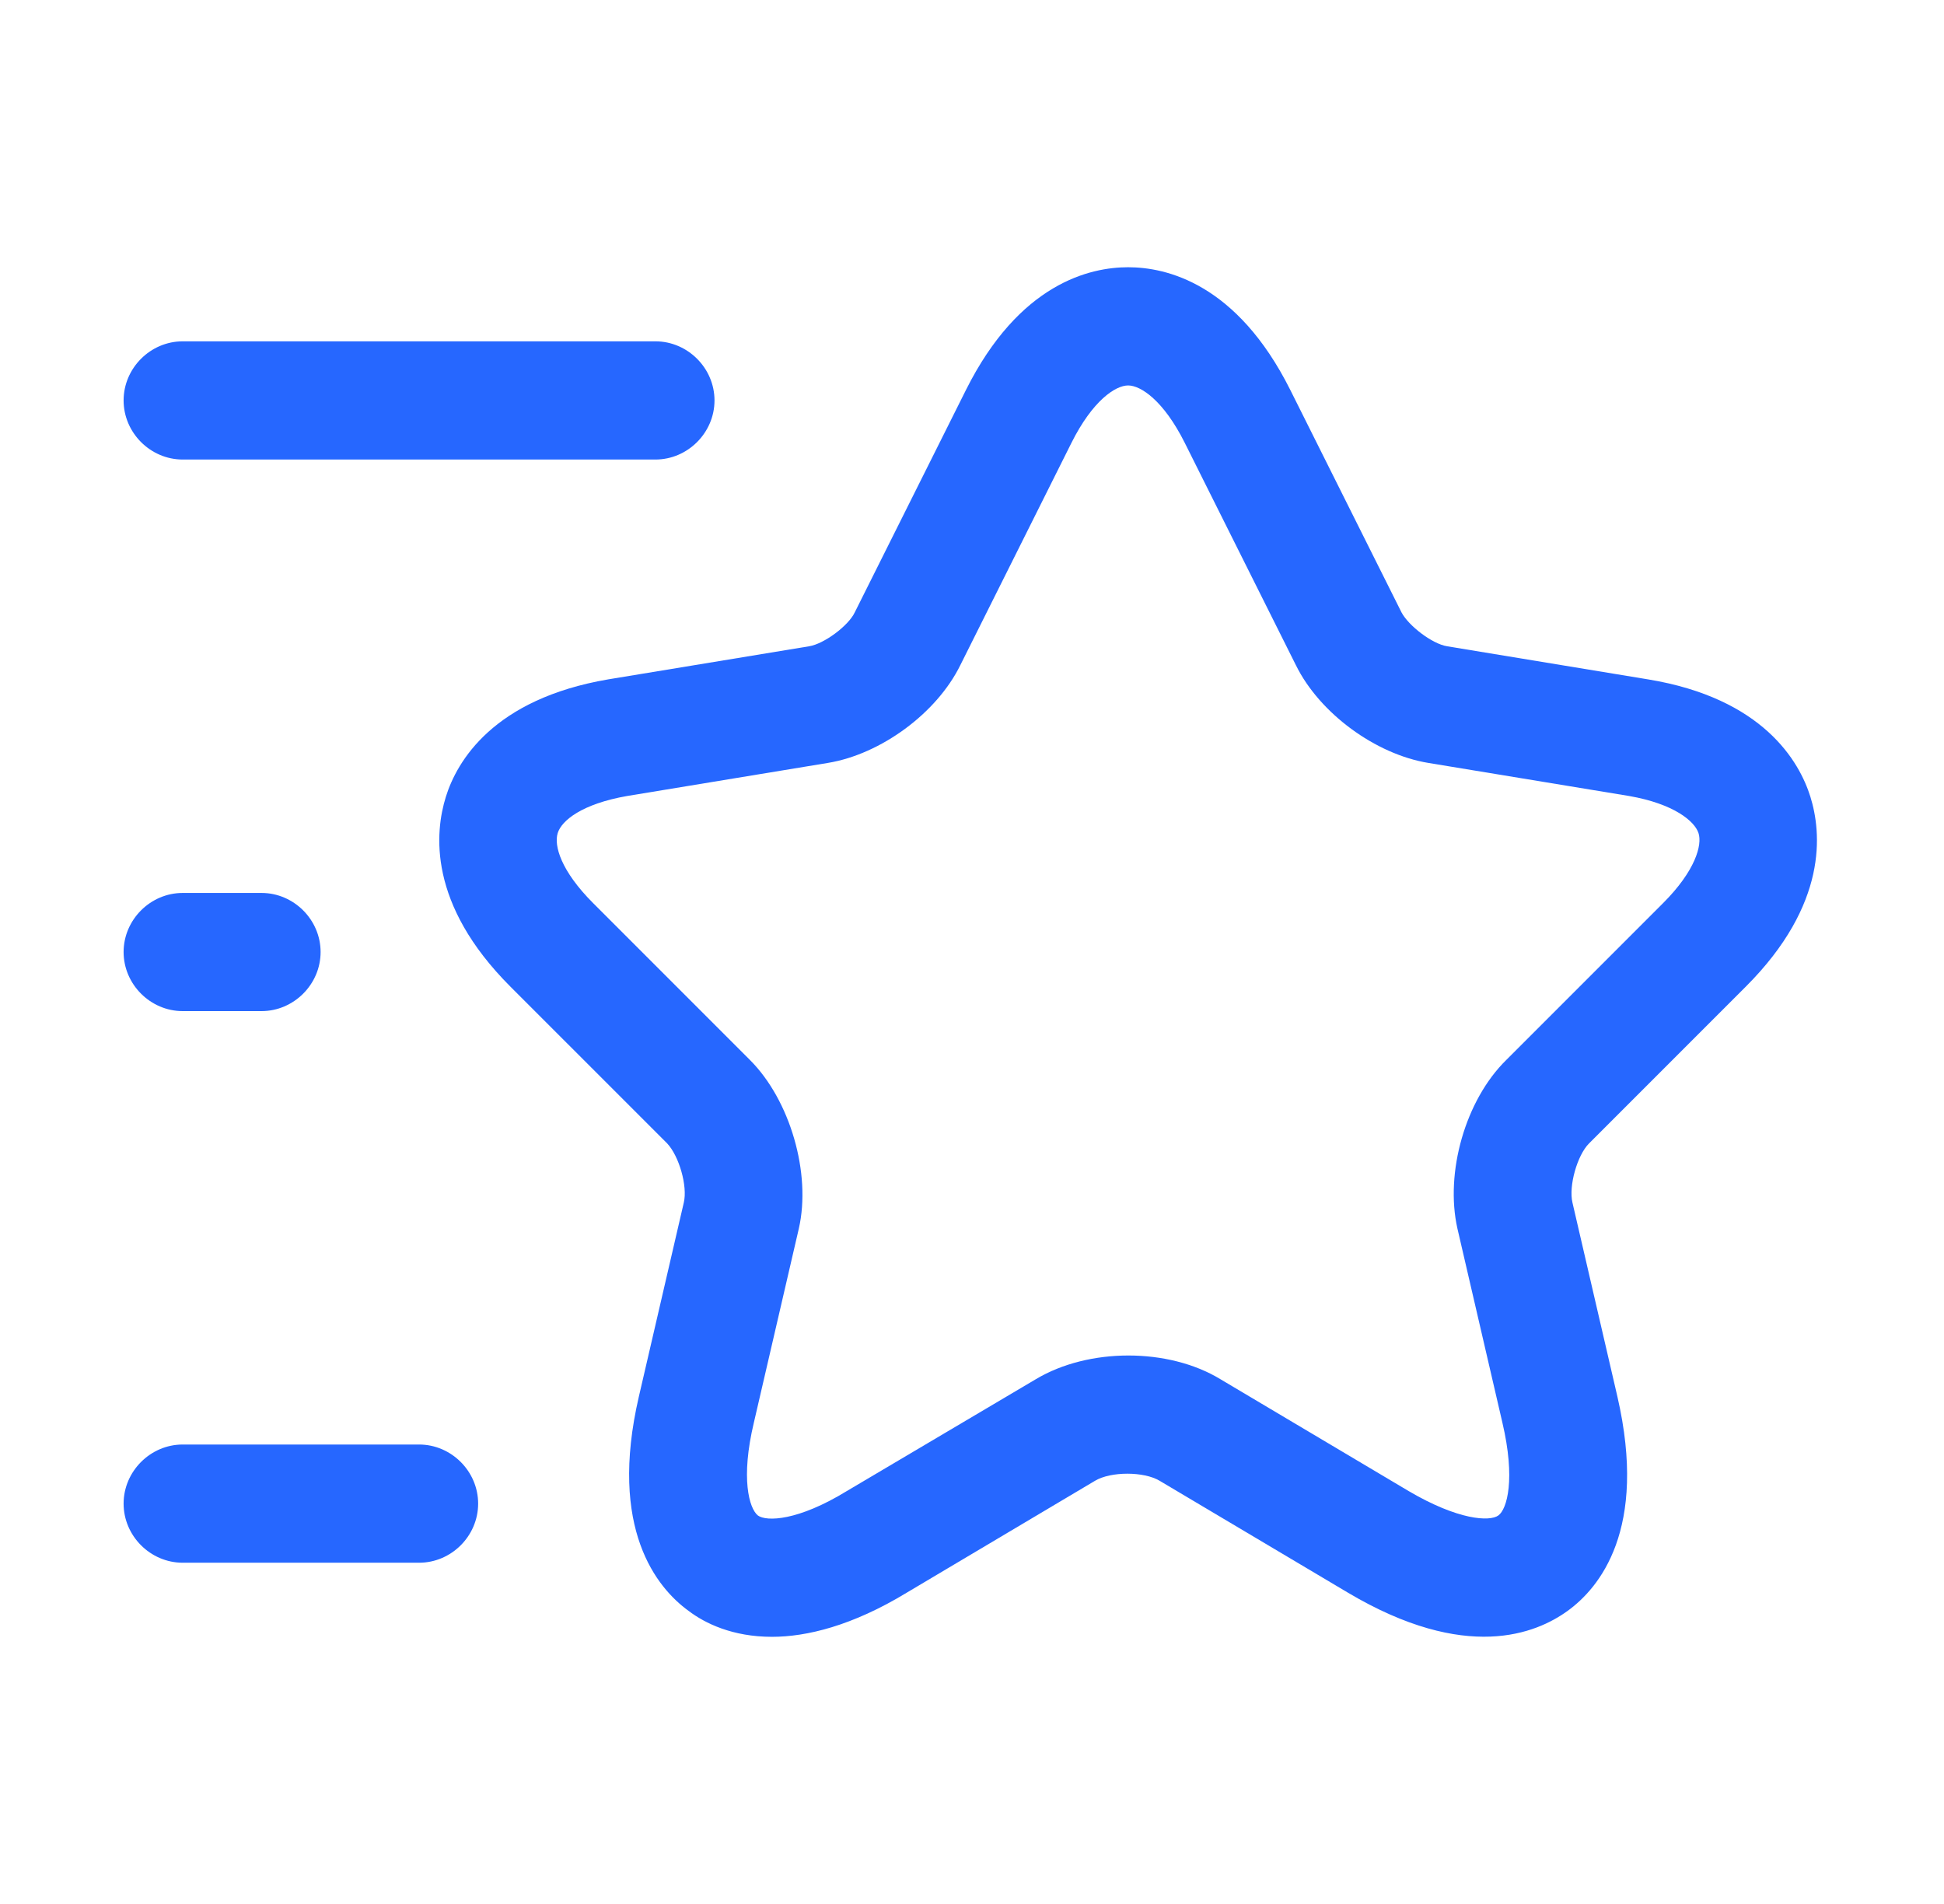
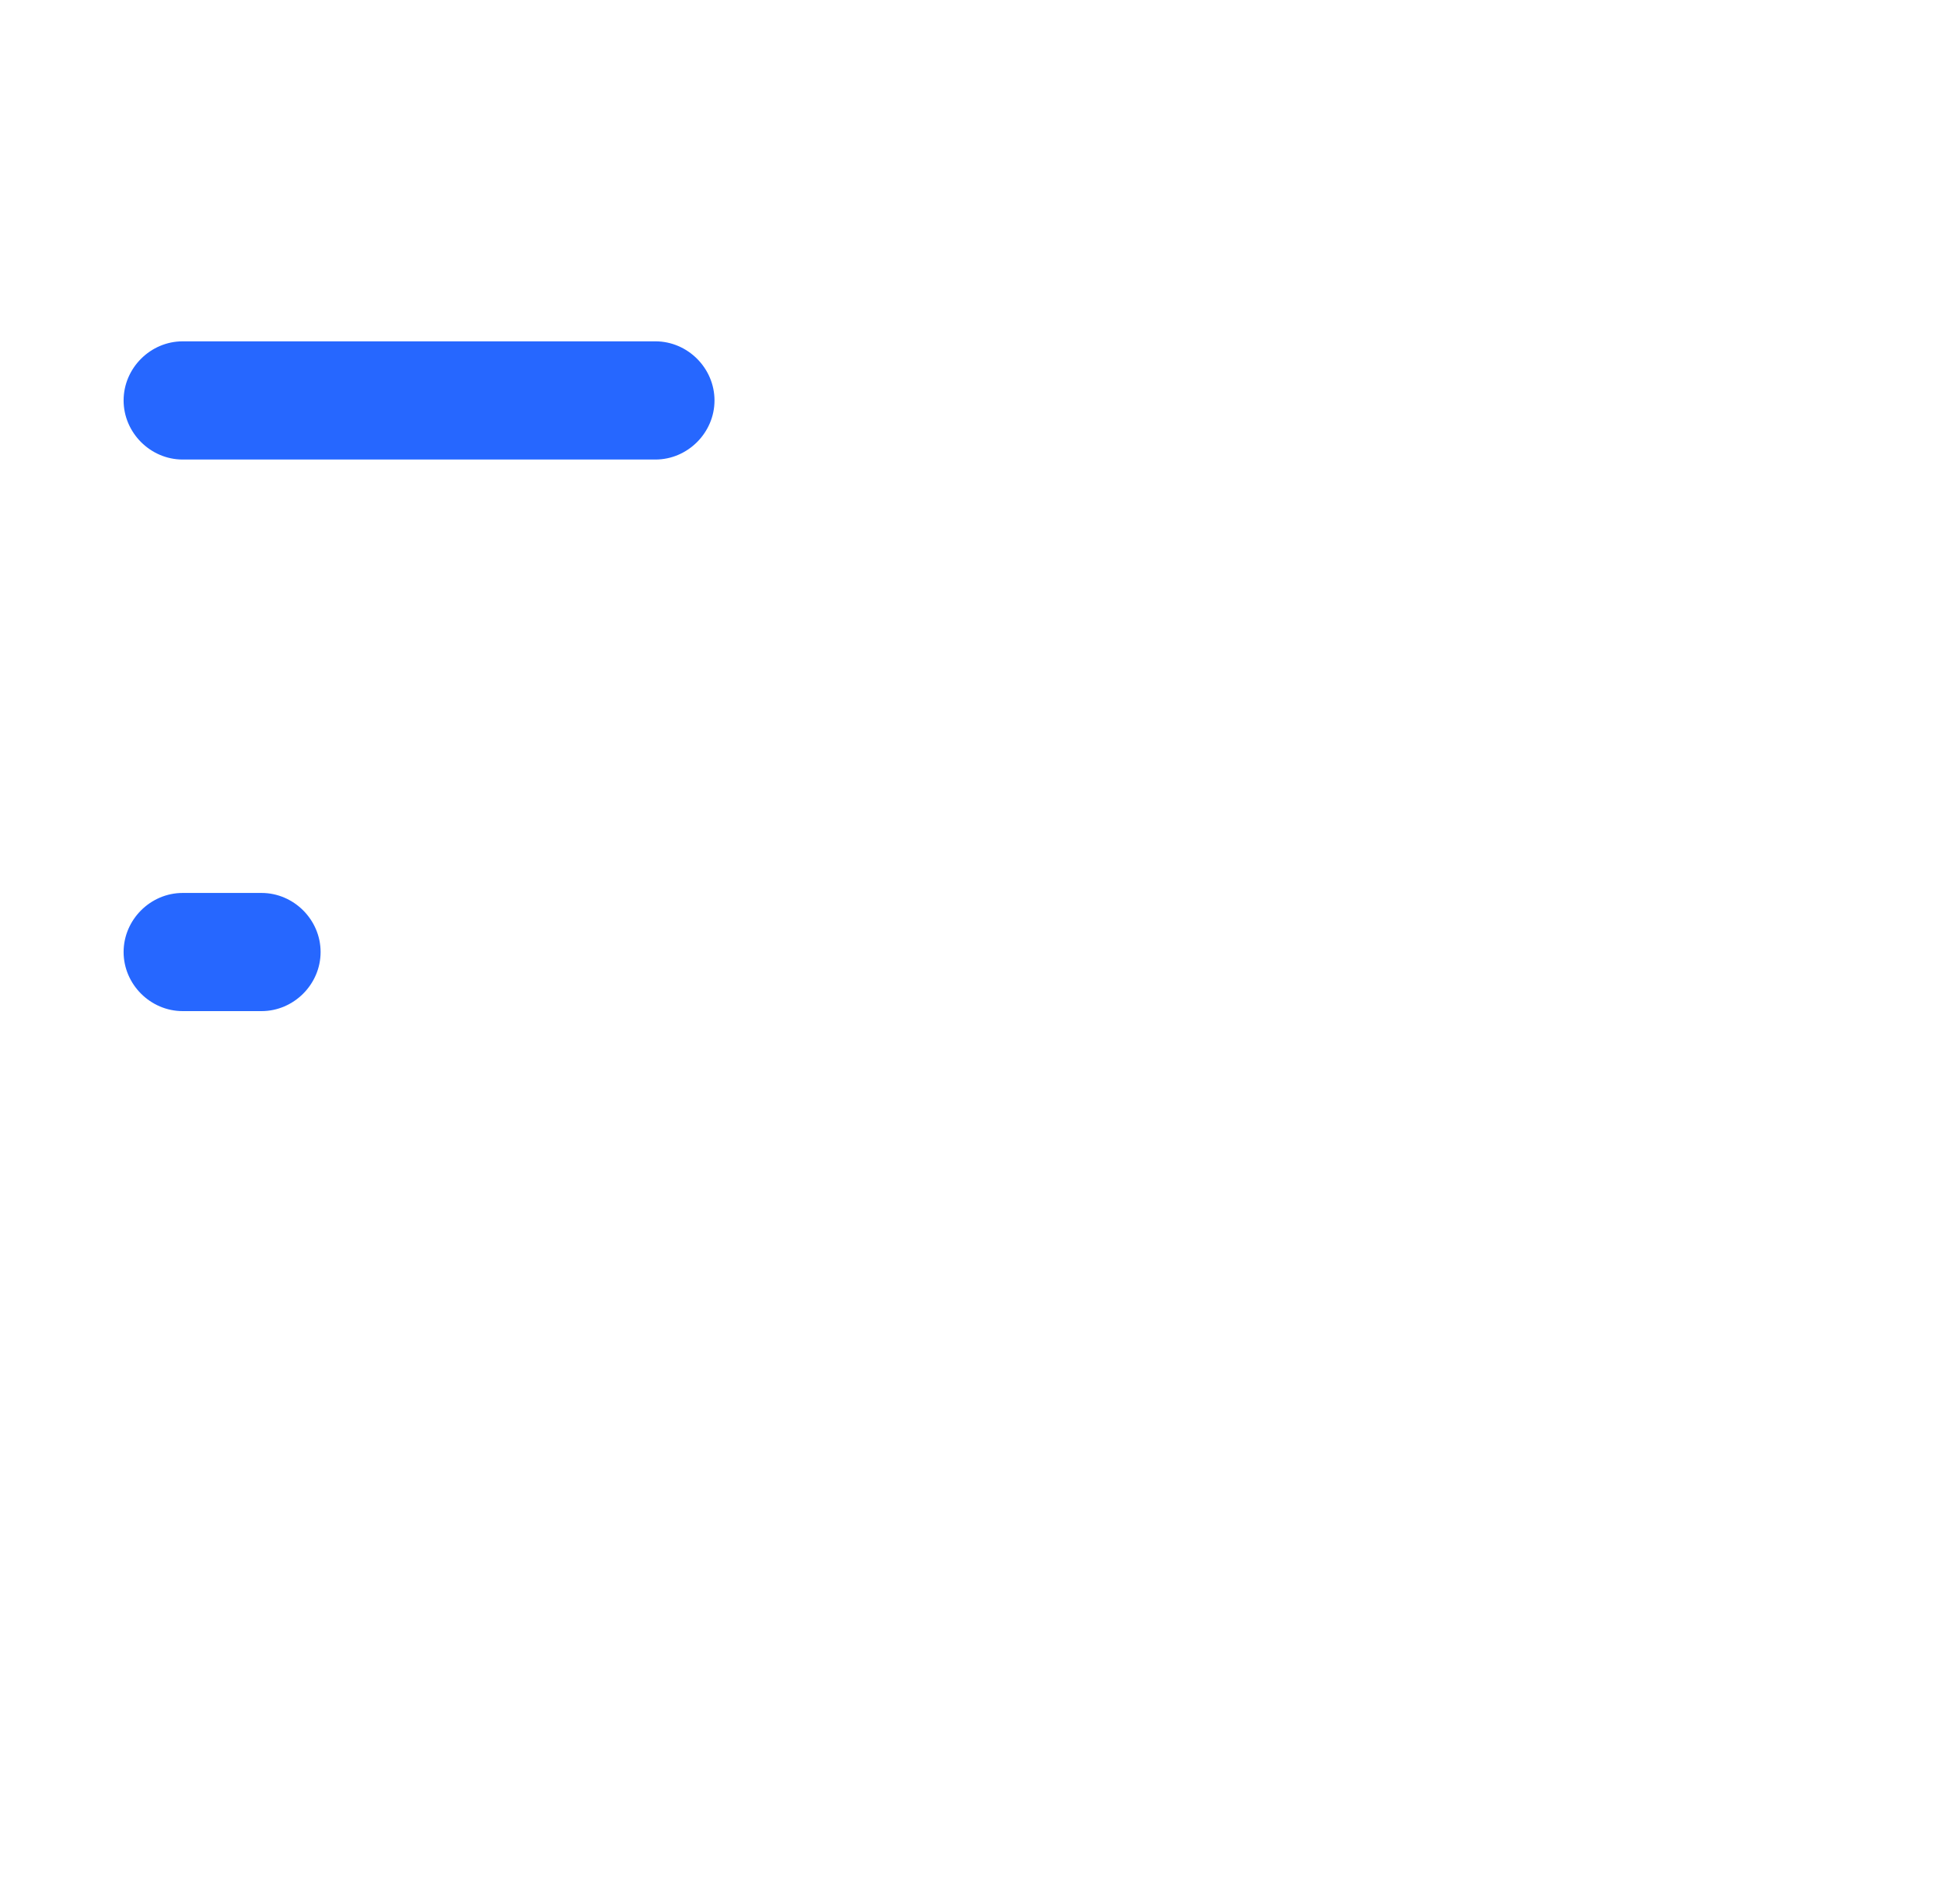
<svg xmlns="http://www.w3.org/2000/svg" fill="none" viewBox="0 0 48 47" height="47" width="48">
-   <path fill="#2667FF" d="M19.062 40.406C18.09 40.406 17.409 40.075 17 39.764C16.222 39.2 15.016 37.741 15.775 34.473L16.884 29.687C16.981 29.279 16.767 28.54 16.475 28.228L12.604 24.357C10.561 22.315 10.736 20.545 11.009 19.669C11.281 18.794 12.176 17.257 15.016 16.771L19.977 15.954C20.346 15.896 20.949 15.448 21.105 15.117L23.848 9.632C25.17 6.986 26.921 6.597 27.855 6.597C28.788 6.597 30.539 6.986 31.862 9.632L34.605 15.117C34.78 15.448 35.363 15.896 35.733 15.954L40.693 16.771C43.533 17.238 44.428 18.794 44.701 19.669C44.973 20.545 45.148 22.315 43.105 24.357L39.234 28.228C38.943 28.52 38.729 29.279 38.826 29.687L39.935 34.473C40.693 37.76 39.487 39.2 38.709 39.764C37.931 40.328 36.2 41.047 33.282 39.316L28.633 36.554C28.244 36.321 27.427 36.321 27.038 36.554L22.389 39.316C21.046 40.133 19.918 40.406 19.062 40.406ZM27.855 9.515C27.544 9.515 26.979 9.885 26.454 10.935L23.711 16.421C23.128 17.607 21.747 18.619 20.443 18.833L15.483 19.65C14.374 19.844 13.868 20.253 13.771 20.564C13.674 20.875 13.849 21.498 14.646 22.295L18.517 26.166C19.51 27.158 20.035 28.968 19.724 30.329L18.615 35.114C18.284 36.496 18.498 37.235 18.712 37.41C18.926 37.566 19.704 37.546 20.91 36.807L25.579 34.045C26.882 33.267 28.847 33.267 30.131 34.045L34.78 36.807C36.005 37.527 36.783 37.566 36.997 37.41C37.211 37.254 37.425 36.515 37.095 35.114L35.986 30.329C35.675 28.948 36.18 27.158 37.192 26.166L41.063 22.295C41.861 21.498 42.035 20.856 41.938 20.564C41.841 20.272 41.335 19.844 40.227 19.65L35.266 18.833C33.963 18.619 32.582 17.607 31.998 16.421L29.255 10.935C28.73 9.885 28.166 9.515 27.855 9.515Z" />
  <path fill="#2667FF" d="M16.183 11.344H4.511C3.714 11.344 3.052 10.682 3.052 9.885C3.052 9.087 3.714 8.426 4.511 8.426H16.183C16.98 8.426 17.642 9.087 17.642 9.885C17.642 10.682 16.98 11.344 16.183 11.344Z" />
-   <path fill="#2667FF" d="M10.347 38.577H4.511C3.714 38.577 3.052 37.916 3.052 37.118C3.052 36.321 3.714 35.659 4.511 35.659H10.347C11.145 35.659 11.806 36.321 11.806 37.118C11.806 37.916 11.145 38.577 10.347 38.577Z" />
  <path fill="#2667FF" d="M6.457 24.96H4.511C3.714 24.96 3.052 24.299 3.052 23.501C3.052 22.704 3.714 22.043 4.511 22.043H6.457C7.254 22.043 7.916 22.704 7.916 23.501C7.916 24.299 7.254 24.96 6.457 24.96Z" />
</svg>